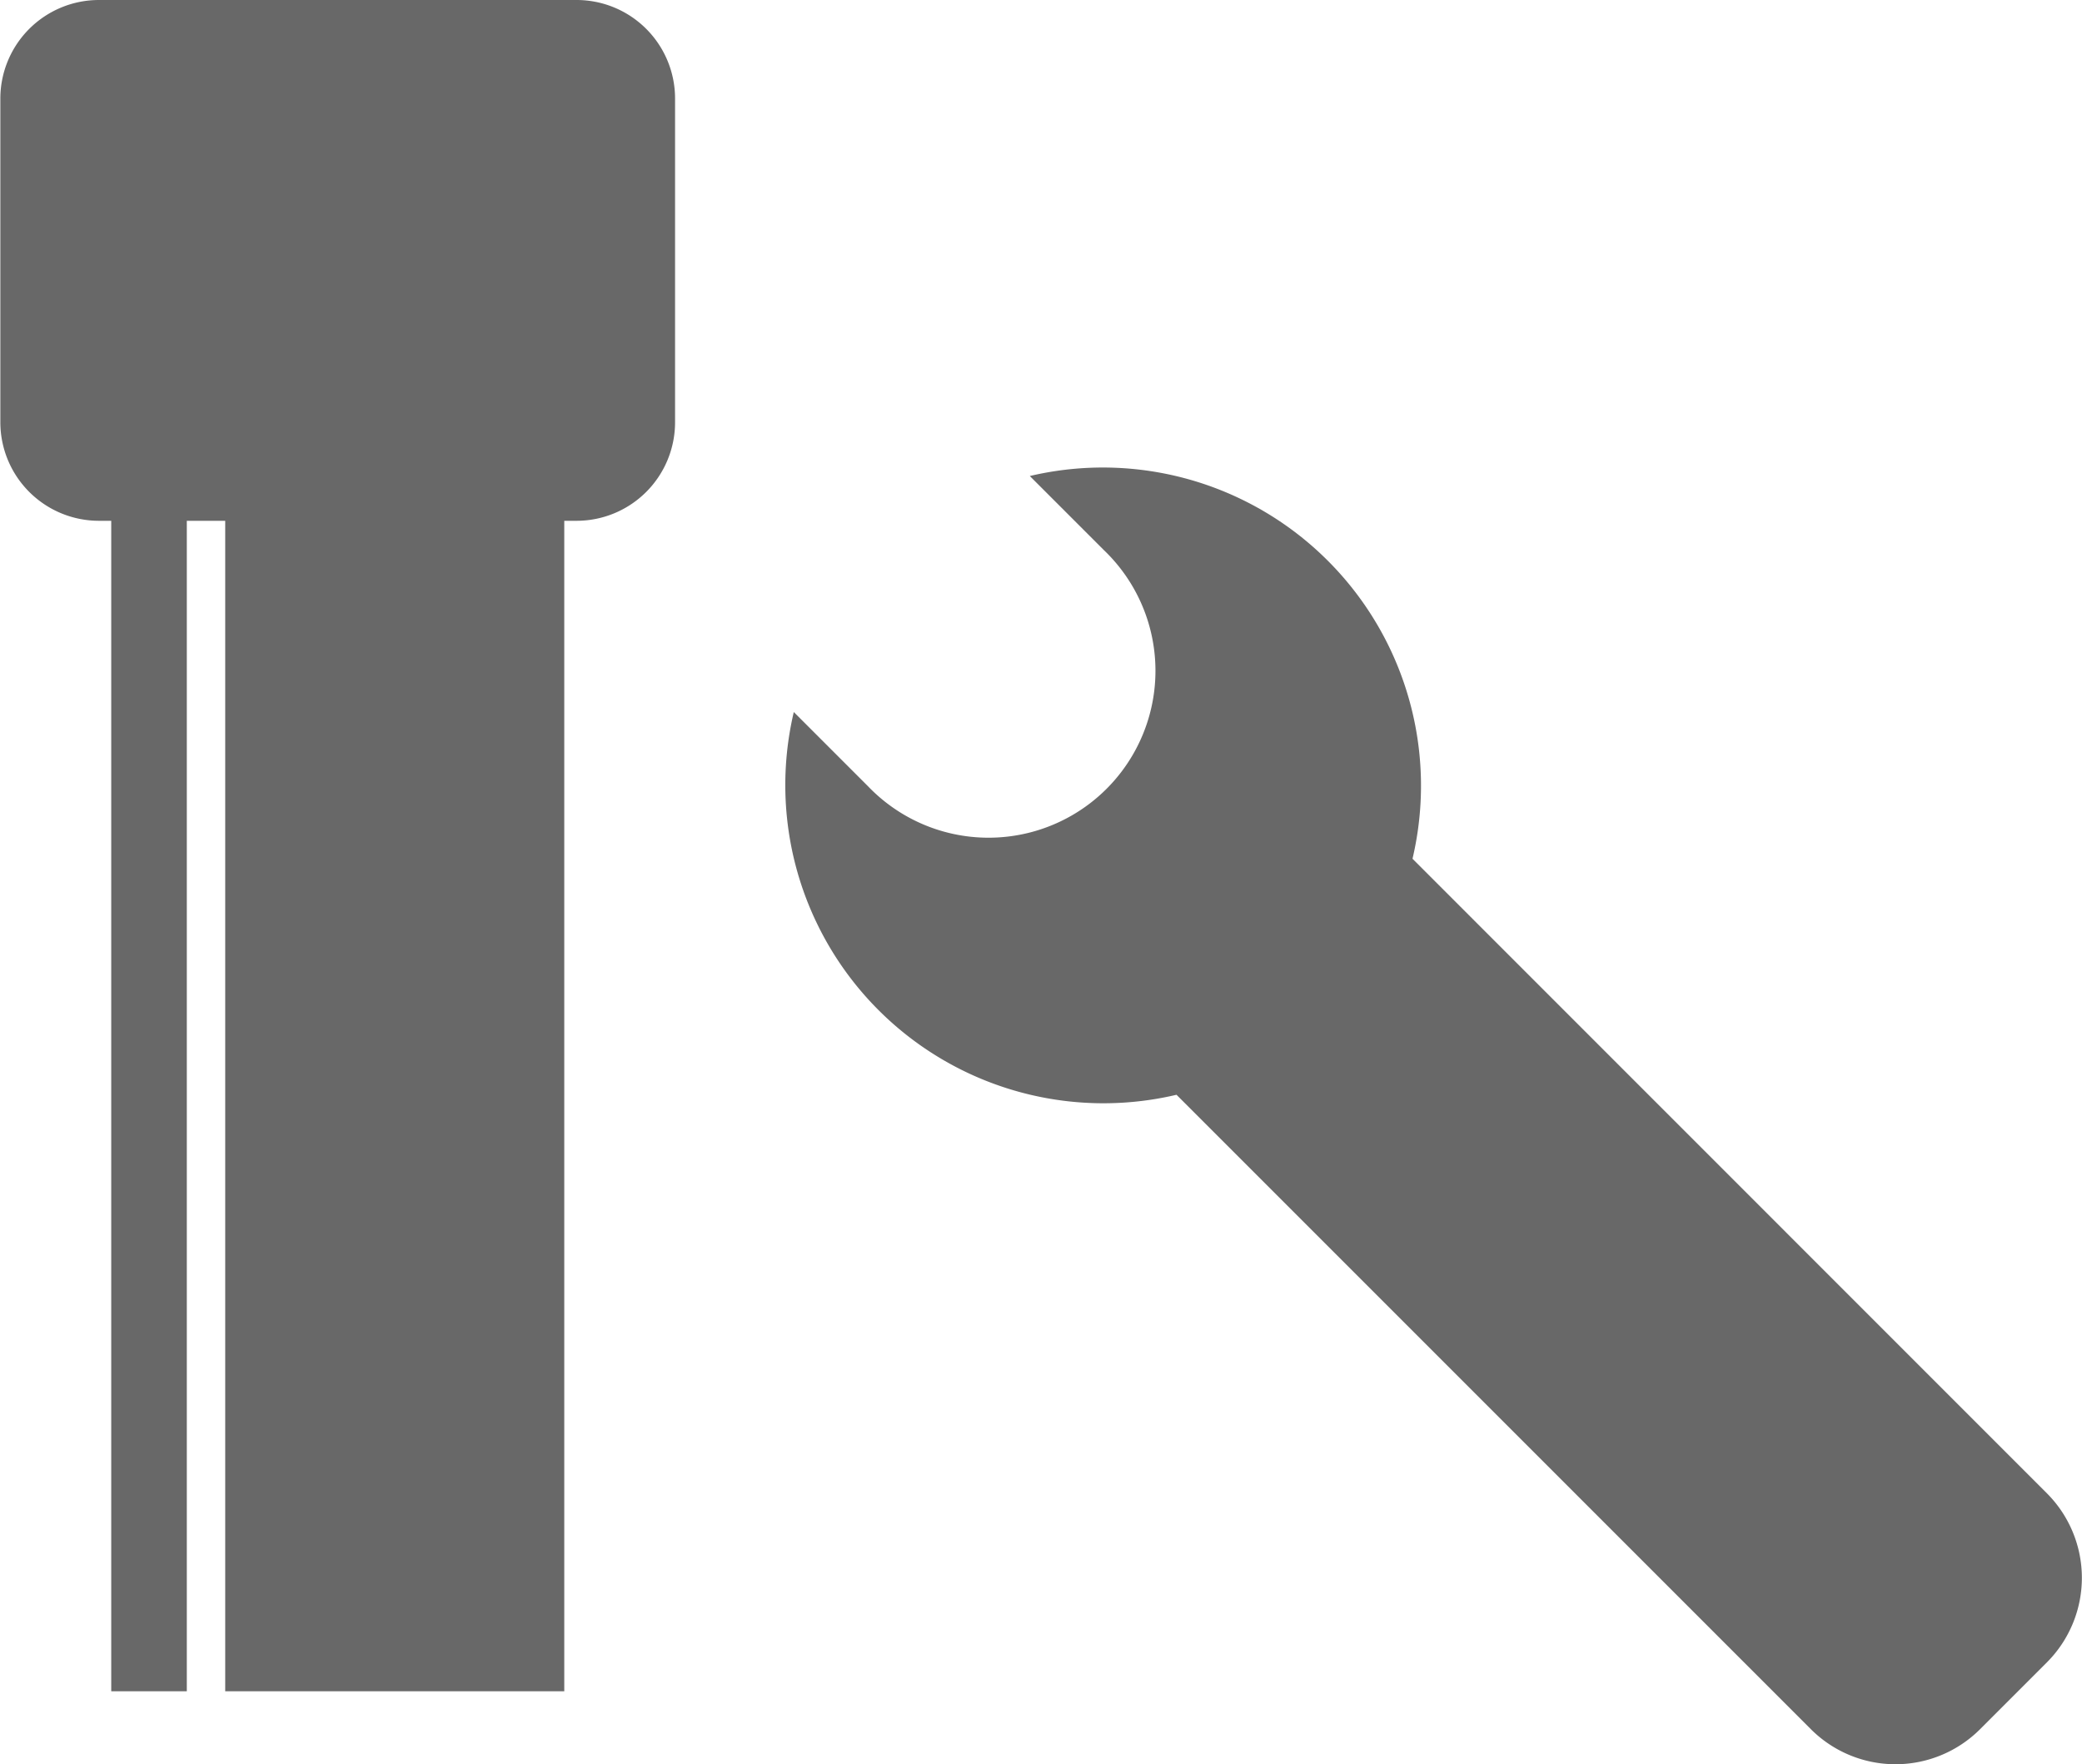
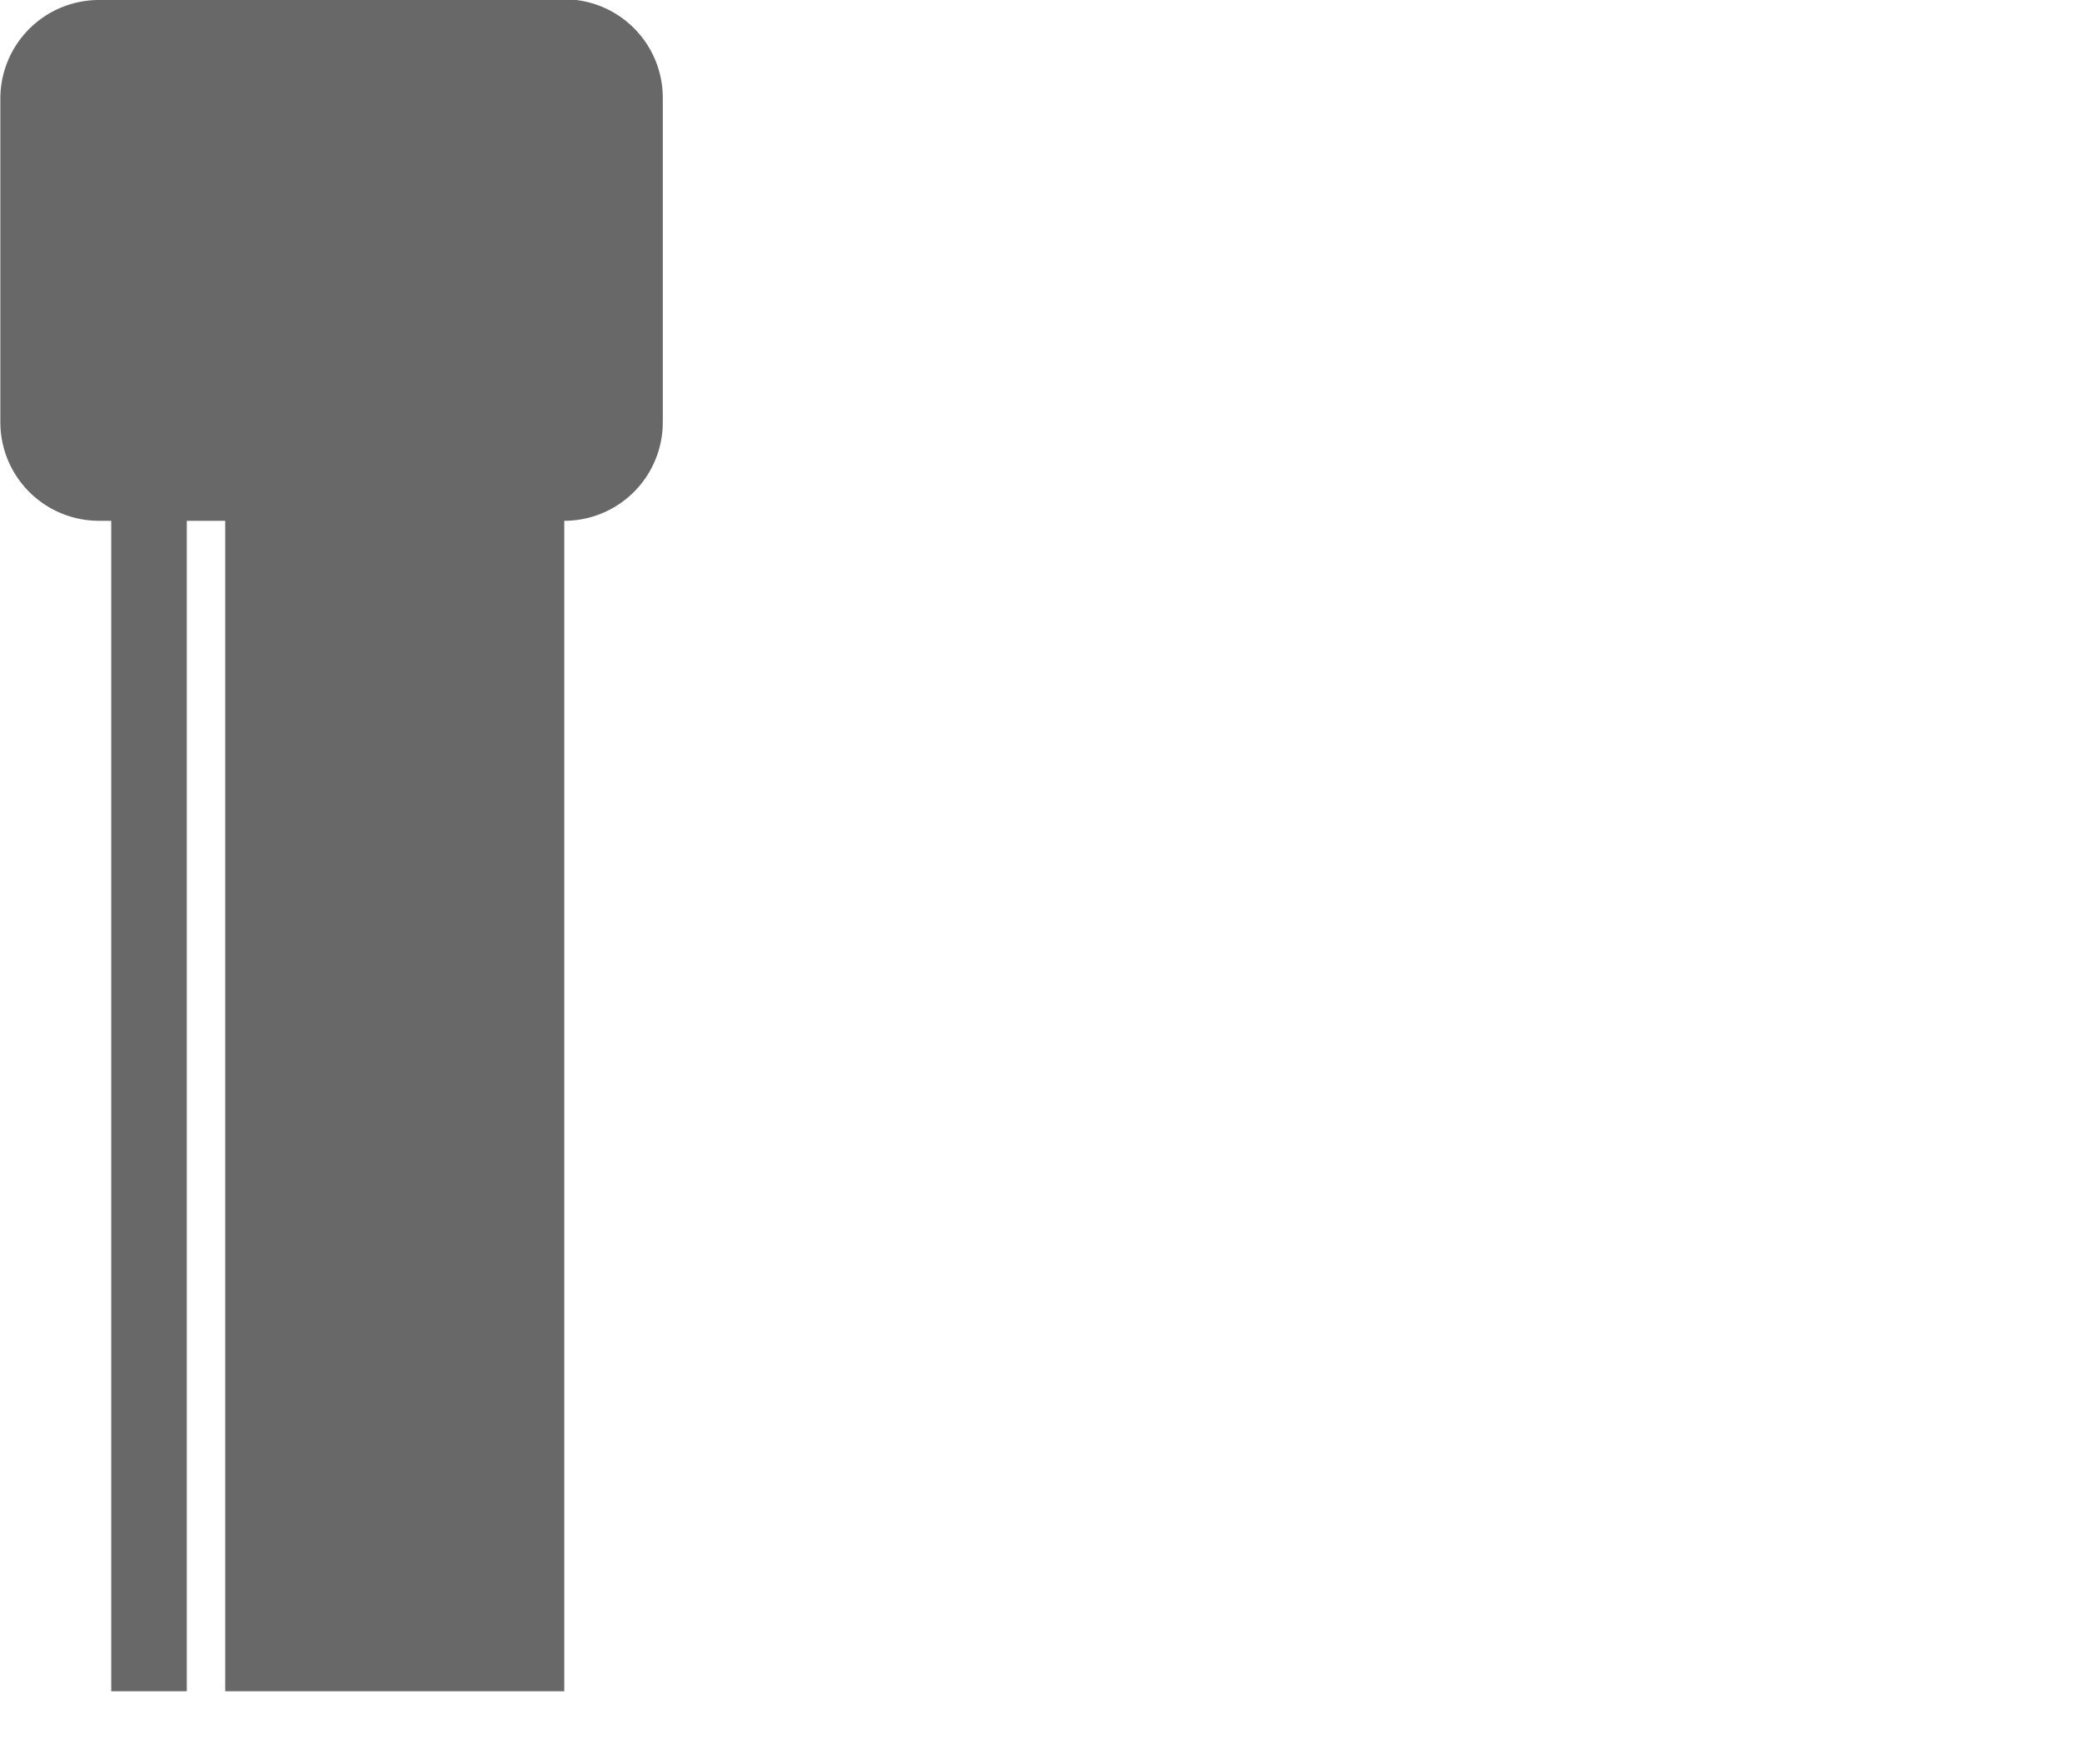
<svg xmlns="http://www.w3.org/2000/svg" id="Ebene_1" data-name="Ebene 1" viewBox="0 0 183.23 155.26">
  <defs>
    <style>.cls-1{fill:#686868;}</style>
  </defs>
  <title>LEISTUNGEN_Hydraulikmontagen</title>
-   <path class="cls-1" d="M4433.89,240.43h-42a8.68,8.68,0,0,0-8.68,8.68v28.47a8.68,8.68,0,0,0,8.68,8.68h1.08v103h6.65v-103H4403v103h29.84v-103h1.08a8.67,8.67,0,0,0,8.67-8.68V249.11A8.67,8.67,0,0,0,4433.89,240.43Z" transform="translate(-4383.18 -240.43)" />
-   <path class="cls-1" d="M4563.34,371.86L4507.49,316a28,28,0,0,0-33.68-33.68l6.53,6.53a14.69,14.69,0,1,1-20.77,20.77l-6.53-6.53a28,28,0,0,0,33.68,33.68l55.85,55.85a10.53,10.53,0,0,0,14.85,0l5.92-5.92A10.53,10.53,0,0,0,4563.34,371.86Z" transform="translate(-4383.18 -240.43)" />
+   <path class="cls-1" d="M4433.89,240.43h-42a8.68,8.68,0,0,0-8.68,8.68v28.47a8.68,8.68,0,0,0,8.68,8.68h1.08v103h6.65v-103H4403v103h29.84v-103a8.67,8.67,0,0,0,8.67-8.68V249.11A8.67,8.67,0,0,0,4433.89,240.43Z" transform="translate(-4383.18 -240.43)" />
</svg>